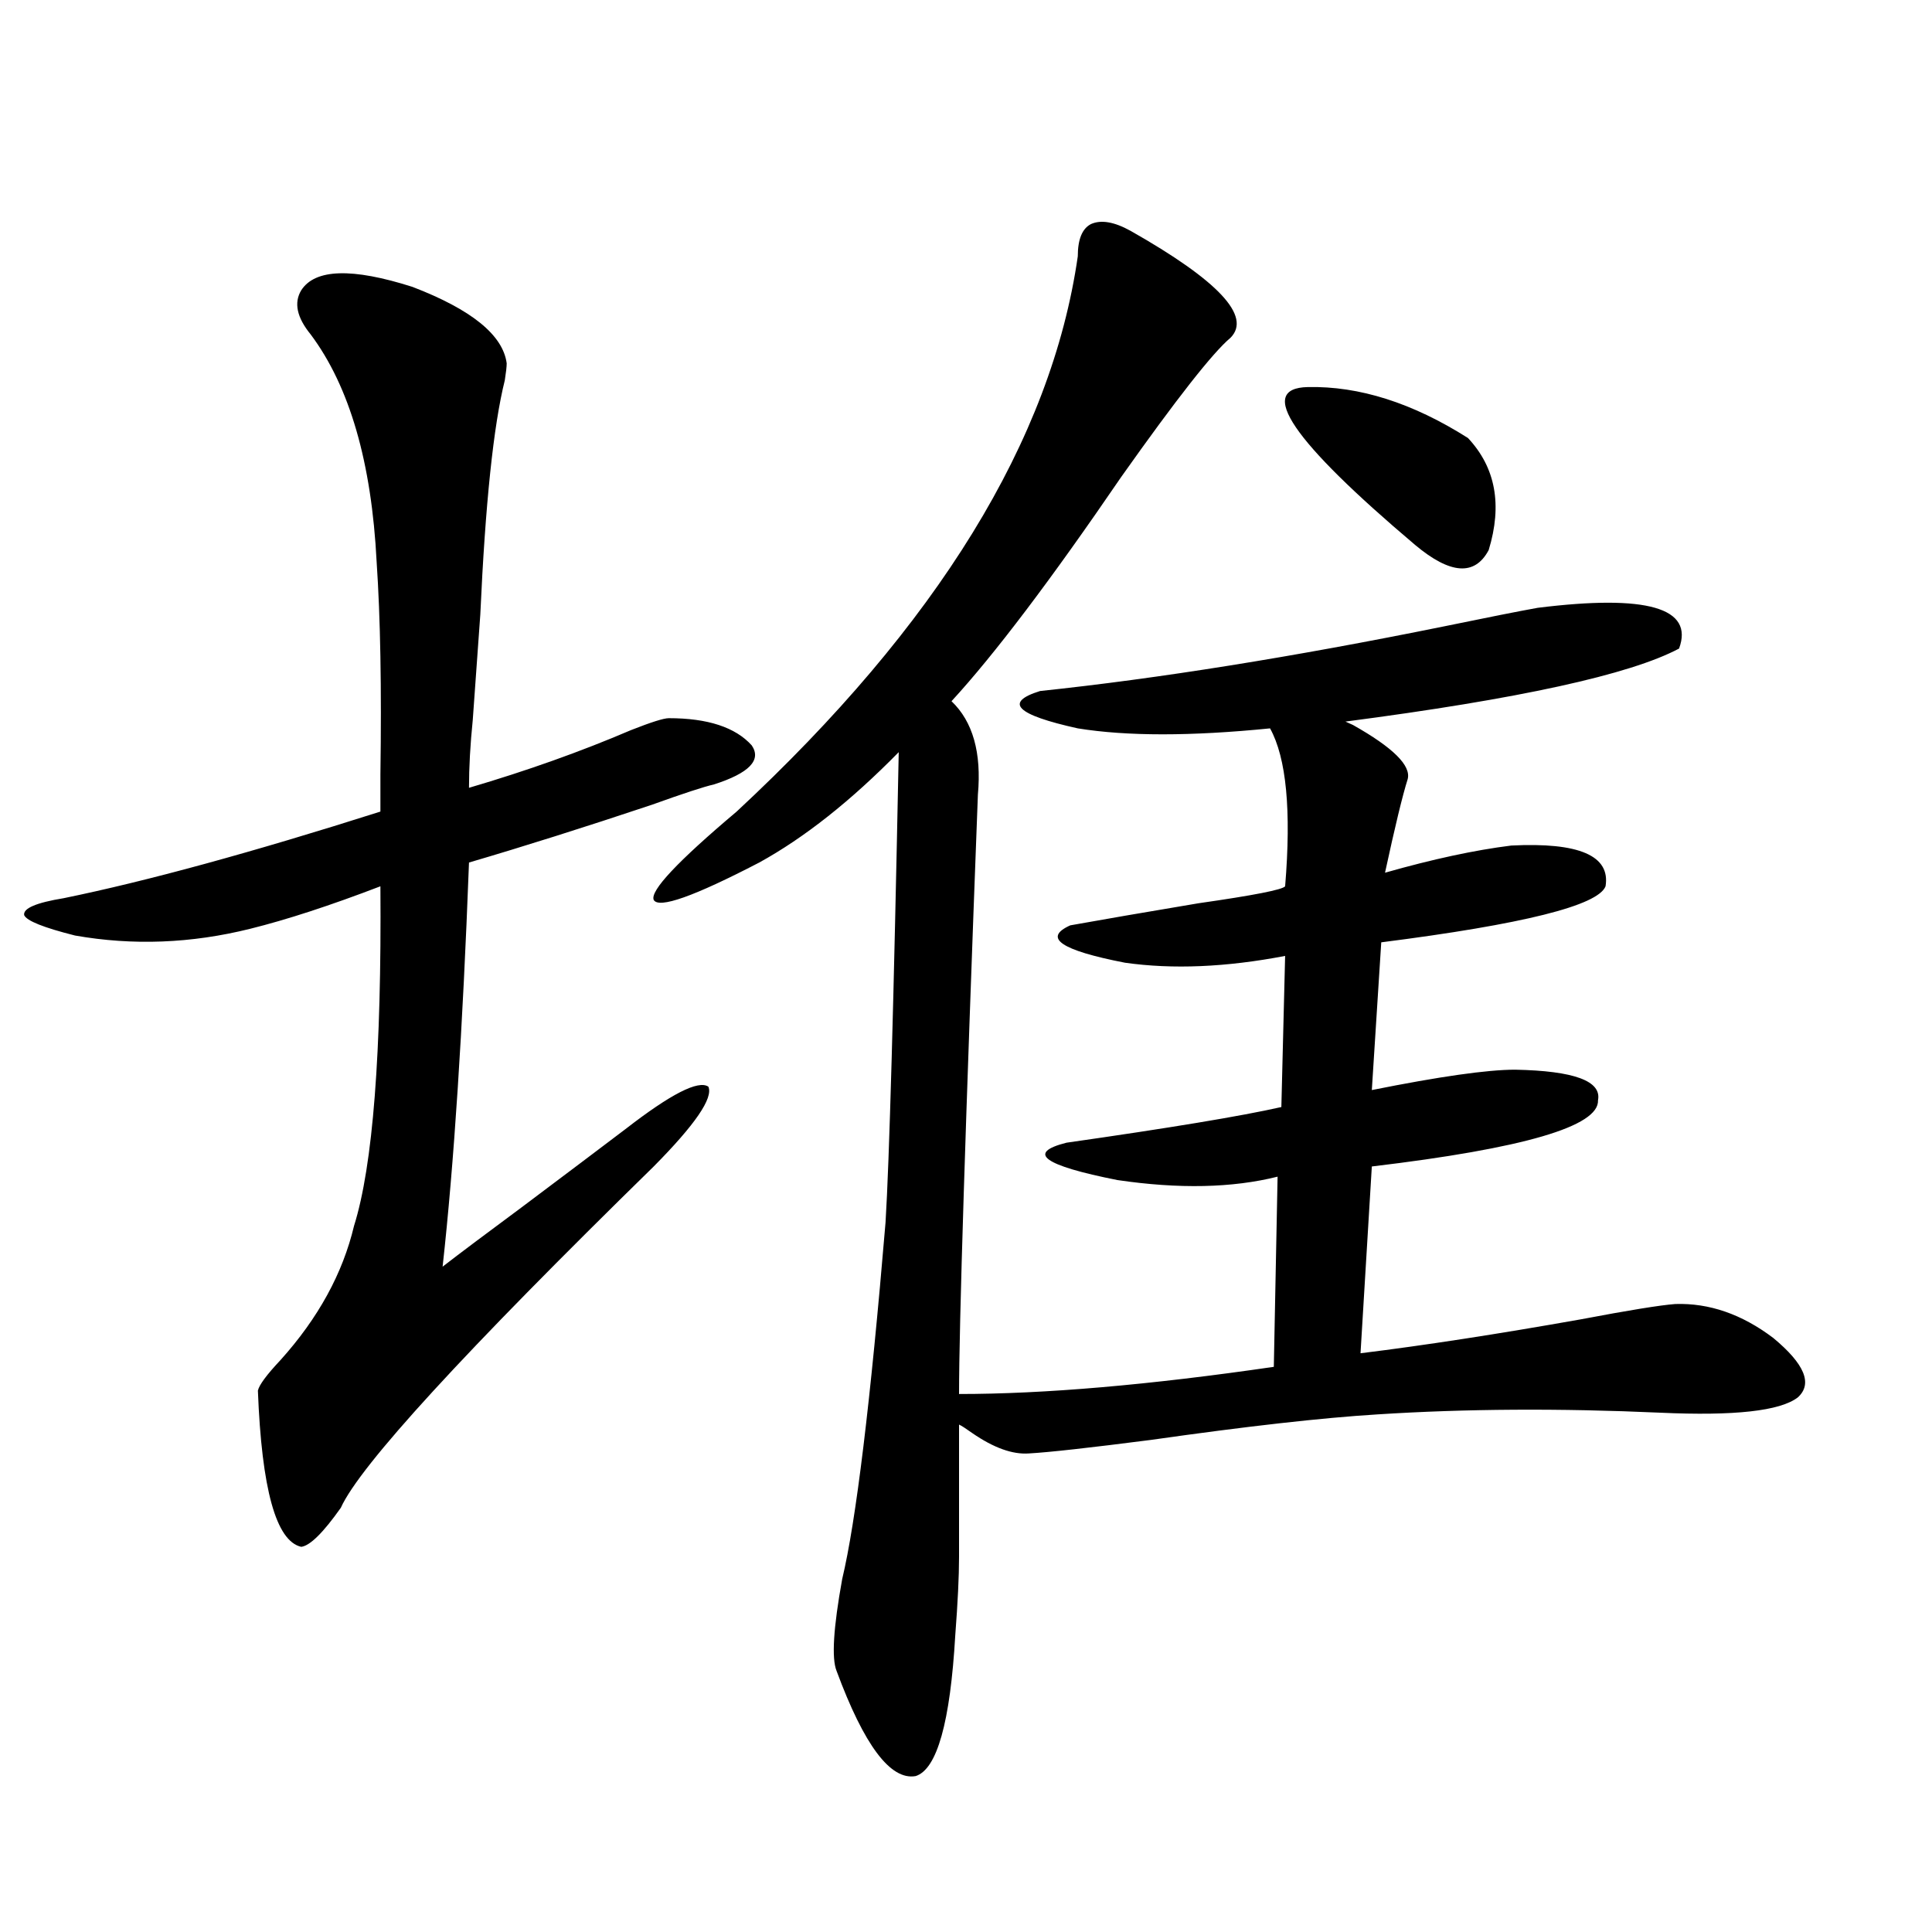
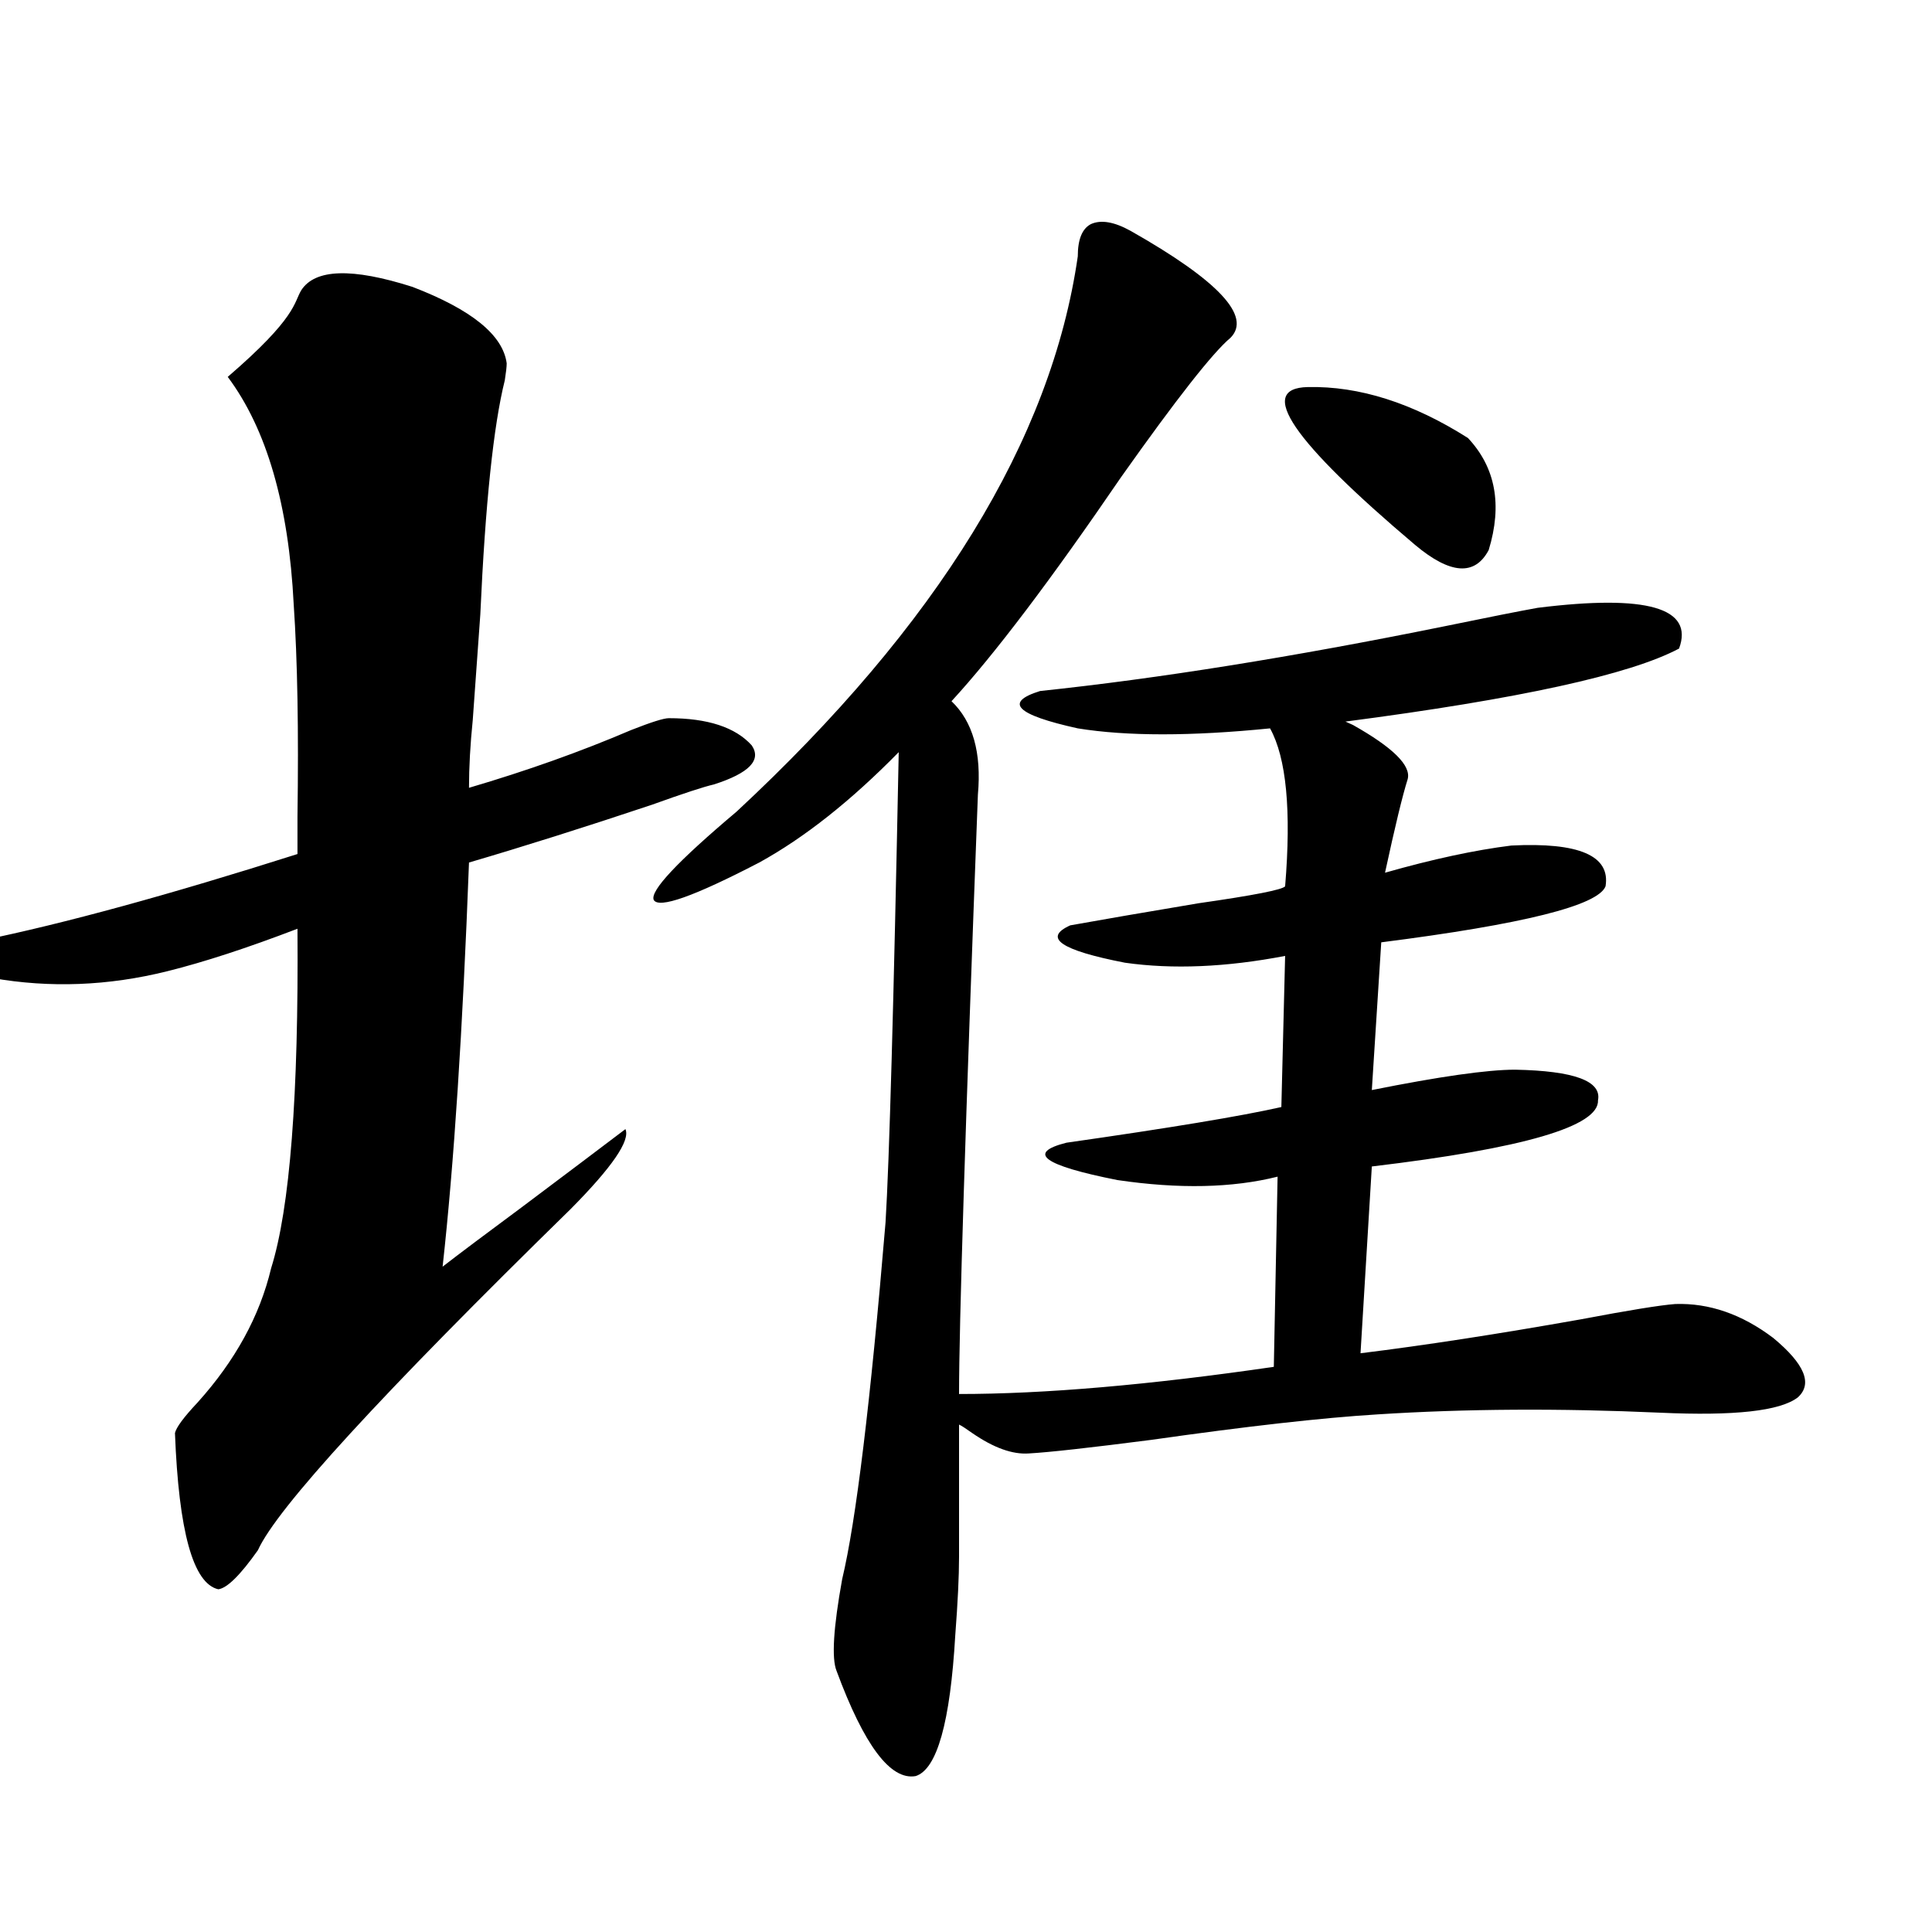
<svg xmlns="http://www.w3.org/2000/svg" version="1.1" id="图层_1" x="0px" y="0px" width="1000px" height="1000px" viewBox="0 0 1000 1000" enable-background="new 0 0 1000 1000" xml:space="preserve">
-   <path d="M155.923,150.246c7.149-11.123,26.341-11.714,57.56-1.758c30.563,11.729,46.828,24.912,48.779,39.551  c0,1.758-0.335,4.697-0.976,8.789c-5.854,23.442-10.091,63.872-12.683,121.289c-1.311,18.76-2.606,36.914-3.902,54.492  c-1.311,12.896-1.951,24.609-1.951,35.156c29.908-8.789,57.88-18.745,83.9-29.883c10.396-4.092,16.905-6.152,19.512-6.152  c20.152,0,34.466,4.697,42.926,14.063c5.198,7.622-1.311,14.365-19.512,20.215c-5.213,1.182-15.944,4.697-32.194,10.547  c-35.121,11.729-66.675,21.685-94.632,29.883c-3.262,86.724-7.805,156.445-13.658,209.18c9.101-7.031,22.759-17.275,40.975-30.762  c23.414-17.578,41.295-31.05,53.657-40.43c23.414-18.154,37.713-25.488,42.926-21.973c2.592,5.864-6.829,19.639-28.292,41.309  c-98.214,96.104-152.191,154.99-161.947,176.66c-9.115,12.896-15.944,19.639-20.487,20.215  c-13.018-2.925-20.487-29.883-22.438-80.859c0.641-2.925,4.543-8.198,11.707-15.82c19.512-21.67,32.194-44.824,38.048-69.434  c9.756-31.05,14.299-89.648,13.658-175.781c-26.021,9.971-48.459,17.29-67.315,21.973c-30.578,7.622-60.821,8.789-90.729,3.516  c-16.265-4.092-25.045-7.607-26.341-10.547c-0.655-3.516,6.174-6.44,20.487-8.789c42.926-8.789,97.559-23.73,163.898-44.824  c0-3.516,0-9.956,0-19.336c0.641-44.521,0-81.147-1.951-109.863c-2.606-51.553-13.993-90.815-34.146-117.773  C153.637,164.309,152.021,156.701,155.923,150.246z M585.181,119.484c45.518,25.791,62.758,44.248,51.706,55.371  c-9.115,7.622-27.972,31.641-56.584,72.07c-36.432,53.325-65.699,91.997-87.803,116.016c11.052,10.547,15.609,26.67,13.658,48.34  c-6.509,171.689-9.756,275.098-9.756,310.254c44.222,0,98.534-4.683,162.923-14.063l1.951-98.438  c-23.414,5.864-51.065,6.455-82.925,1.758c-38.383-7.607-47.163-14.063-26.341-19.336c53.322-7.607,90.395-13.76,111.217-18.457  l1.951-78.223c-30.578,5.864-58.215,7.031-82.925,3.516c-33.17-6.44-42.605-12.881-28.292-19.336  c16.25-2.925,38.368-6.729,66.34-11.426c28.612-4.092,43.566-7.031,44.877-8.789c3.247-39.248,0.641-66.494-7.805-81.738  c-40.975,4.106-74.145,4.106-99.51,0c-31.874-7.031-38.383-13.472-19.512-19.336c61.127-6.44,130.729-17.578,208.775-33.398  c22.759-4.683,39.023-7.91,48.779-9.668c56.584-7.031,80.974,0,73.169,21.094c-25.365,13.486-82.925,26.079-172.679,37.793  l3.902,1.758c20.808,11.729,30.243,21.094,28.292,28.125c-2.606,8.213-6.509,24.321-11.707,48.34  c24.71-7.031,46.493-11.714,65.364-14.063c35.121-1.758,51.371,5.273,48.779,21.094c-3.902,9.971-42.605,19.639-116.095,29.004  l-4.878,76.465c35.121-7.031,59.831-10.547,74.145-10.547c30.563,0.591,44.877,5.864,42.926,15.82  c0.641,13.486-38.383,24.912-117.07,34.277l-5.854,96.68c33.17-4.092,71.218-9.956,114.144-17.578  c24.71-4.683,40.975-7.319,48.779-7.91c17.561-0.576,34.466,5.273,50.73,17.578c16.25,13.486,20.487,23.73,12.683,30.762  c-9.115,7.031-32.85,9.668-71.218,7.91c-52.041-2.334-100.82-2.046-146.338,0.879c-28.627,1.758-67.65,6.152-117.07,13.184  c-31.874,4.106-53.017,6.455-63.413,7.031c-8.46,0.591-18.216-2.925-29.268-10.547c-3.262-2.334-5.533-3.804-6.829-4.395  c0,37.505,0,60.356,0,68.555c0,9.971-0.655,23.429-1.951,40.43c-2.606,45.113-9.436,69.434-20.487,72.949  c-13.018,2.335-26.676-15.82-40.975-54.492c-2.606-6.454-1.631-22.274,2.927-47.461c7.149-29.883,14.634-91.406,22.438-184.57  c1.951-31.641,4.223-112.788,6.829-243.457c-24.725,25.2-48.779,44.248-72.193,57.129c-33.825,17.578-52.041,24.033-54.633,19.336  c-1.951-4.683,12.348-19.912,42.926-45.703c104.053-96.68,162.923-192.48,176.581-287.402c0-8.789,2.271-14.351,6.829-16.699  C569.892,113.635,576.721,114.802,585.181,119.484z M676.886,200.344c26.661-0.576,54.298,8.213,82.925,26.367  c14.299,15.244,17.881,34.58,10.731,58.008c-7.164,13.486-19.847,12.607-38.048-2.637  C668.746,228.181,650.21,200.935,676.886,200.344z" />
+   <path d="M155.923,150.246c7.149-11.123,26.341-11.714,57.56-1.758c30.563,11.729,46.828,24.912,48.779,39.551  c0,1.758-0.335,4.697-0.976,8.789c-5.854,23.442-10.091,63.872-12.683,121.289c-1.311,18.76-2.606,36.914-3.902,54.492  c-1.311,12.896-1.951,24.609-1.951,35.156c29.908-8.789,57.88-18.745,83.9-29.883c10.396-4.092,16.905-6.152,19.512-6.152  c20.152,0,34.466,4.697,42.926,14.063c5.198,7.622-1.311,14.365-19.512,20.215c-5.213,1.182-15.944,4.697-32.194,10.547  c-35.121,11.729-66.675,21.685-94.632,29.883c-3.262,86.724-7.805,156.445-13.658,209.18c9.101-7.031,22.759-17.275,40.975-30.762  c23.414-17.578,41.295-31.05,53.657-40.43c2.592,5.864-6.829,19.639-28.292,41.309  c-98.214,96.104-152.191,154.99-161.947,176.66c-9.115,12.896-15.944,19.639-20.487,20.215  c-13.018-2.925-20.487-29.883-22.438-80.859c0.641-2.925,4.543-8.198,11.707-15.82c19.512-21.67,32.194-44.824,38.048-69.434  c9.756-31.05,14.299-89.648,13.658-175.781c-26.021,9.971-48.459,17.29-67.315,21.973c-30.578,7.622-60.821,8.789-90.729,3.516  c-16.265-4.092-25.045-7.607-26.341-10.547c-0.655-3.516,6.174-6.44,20.487-8.789c42.926-8.789,97.559-23.73,163.898-44.824  c0-3.516,0-9.956,0-19.336c0.641-44.521,0-81.147-1.951-109.863c-2.606-51.553-13.993-90.815-34.146-117.773  C153.637,164.309,152.021,156.701,155.923,150.246z M585.181,119.484c45.518,25.791,62.758,44.248,51.706,55.371  c-9.115,7.622-27.972,31.641-56.584,72.07c-36.432,53.325-65.699,91.997-87.803,116.016c11.052,10.547,15.609,26.67,13.658,48.34  c-6.509,171.689-9.756,275.098-9.756,310.254c44.222,0,98.534-4.683,162.923-14.063l1.951-98.438  c-23.414,5.864-51.065,6.455-82.925,1.758c-38.383-7.607-47.163-14.063-26.341-19.336c53.322-7.607,90.395-13.76,111.217-18.457  l1.951-78.223c-30.578,5.864-58.215,7.031-82.925,3.516c-33.17-6.44-42.605-12.881-28.292-19.336  c16.25-2.925,38.368-6.729,66.34-11.426c28.612-4.092,43.566-7.031,44.877-8.789c3.247-39.248,0.641-66.494-7.805-81.738  c-40.975,4.106-74.145,4.106-99.51,0c-31.874-7.031-38.383-13.472-19.512-19.336c61.127-6.44,130.729-17.578,208.775-33.398  c22.759-4.683,39.023-7.91,48.779-9.668c56.584-7.031,80.974,0,73.169,21.094c-25.365,13.486-82.925,26.079-172.679,37.793  l3.902,1.758c20.808,11.729,30.243,21.094,28.292,28.125c-2.606,8.213-6.509,24.321-11.707,48.34  c24.71-7.031,46.493-11.714,65.364-14.063c35.121-1.758,51.371,5.273,48.779,21.094c-3.902,9.971-42.605,19.639-116.095,29.004  l-4.878,76.465c35.121-7.031,59.831-10.547,74.145-10.547c30.563,0.591,44.877,5.864,42.926,15.82  c0.641,13.486-38.383,24.912-117.07,34.277l-5.854,96.68c33.17-4.092,71.218-9.956,114.144-17.578  c24.71-4.683,40.975-7.319,48.779-7.91c17.561-0.576,34.466,5.273,50.73,17.578c16.25,13.486,20.487,23.73,12.683,30.762  c-9.115,7.031-32.85,9.668-71.218,7.91c-52.041-2.334-100.82-2.046-146.338,0.879c-28.627,1.758-67.65,6.152-117.07,13.184  c-31.874,4.106-53.017,6.455-63.413,7.031c-8.46,0.591-18.216-2.925-29.268-10.547c-3.262-2.334-5.533-3.804-6.829-4.395  c0,37.505,0,60.356,0,68.555c0,9.971-0.655,23.429-1.951,40.43c-2.606,45.113-9.436,69.434-20.487,72.949  c-13.018,2.335-26.676-15.82-40.975-54.492c-2.606-6.454-1.631-22.274,2.927-47.461c7.149-29.883,14.634-91.406,22.438-184.57  c1.951-31.641,4.223-112.788,6.829-243.457c-24.725,25.2-48.779,44.248-72.193,57.129c-33.825,17.578-52.041,24.033-54.633,19.336  c-1.951-4.683,12.348-19.912,42.926-45.703c104.053-96.68,162.923-192.48,176.581-287.402c0-8.789,2.271-14.351,6.829-16.699  C569.892,113.635,576.721,114.802,585.181,119.484z M676.886,200.344c26.661-0.576,54.298,8.213,82.925,26.367  c14.299,15.244,17.881,34.58,10.731,58.008c-7.164,13.486-19.847,12.607-38.048-2.637  C668.746,228.181,650.21,200.935,676.886,200.344z" />
</svg>